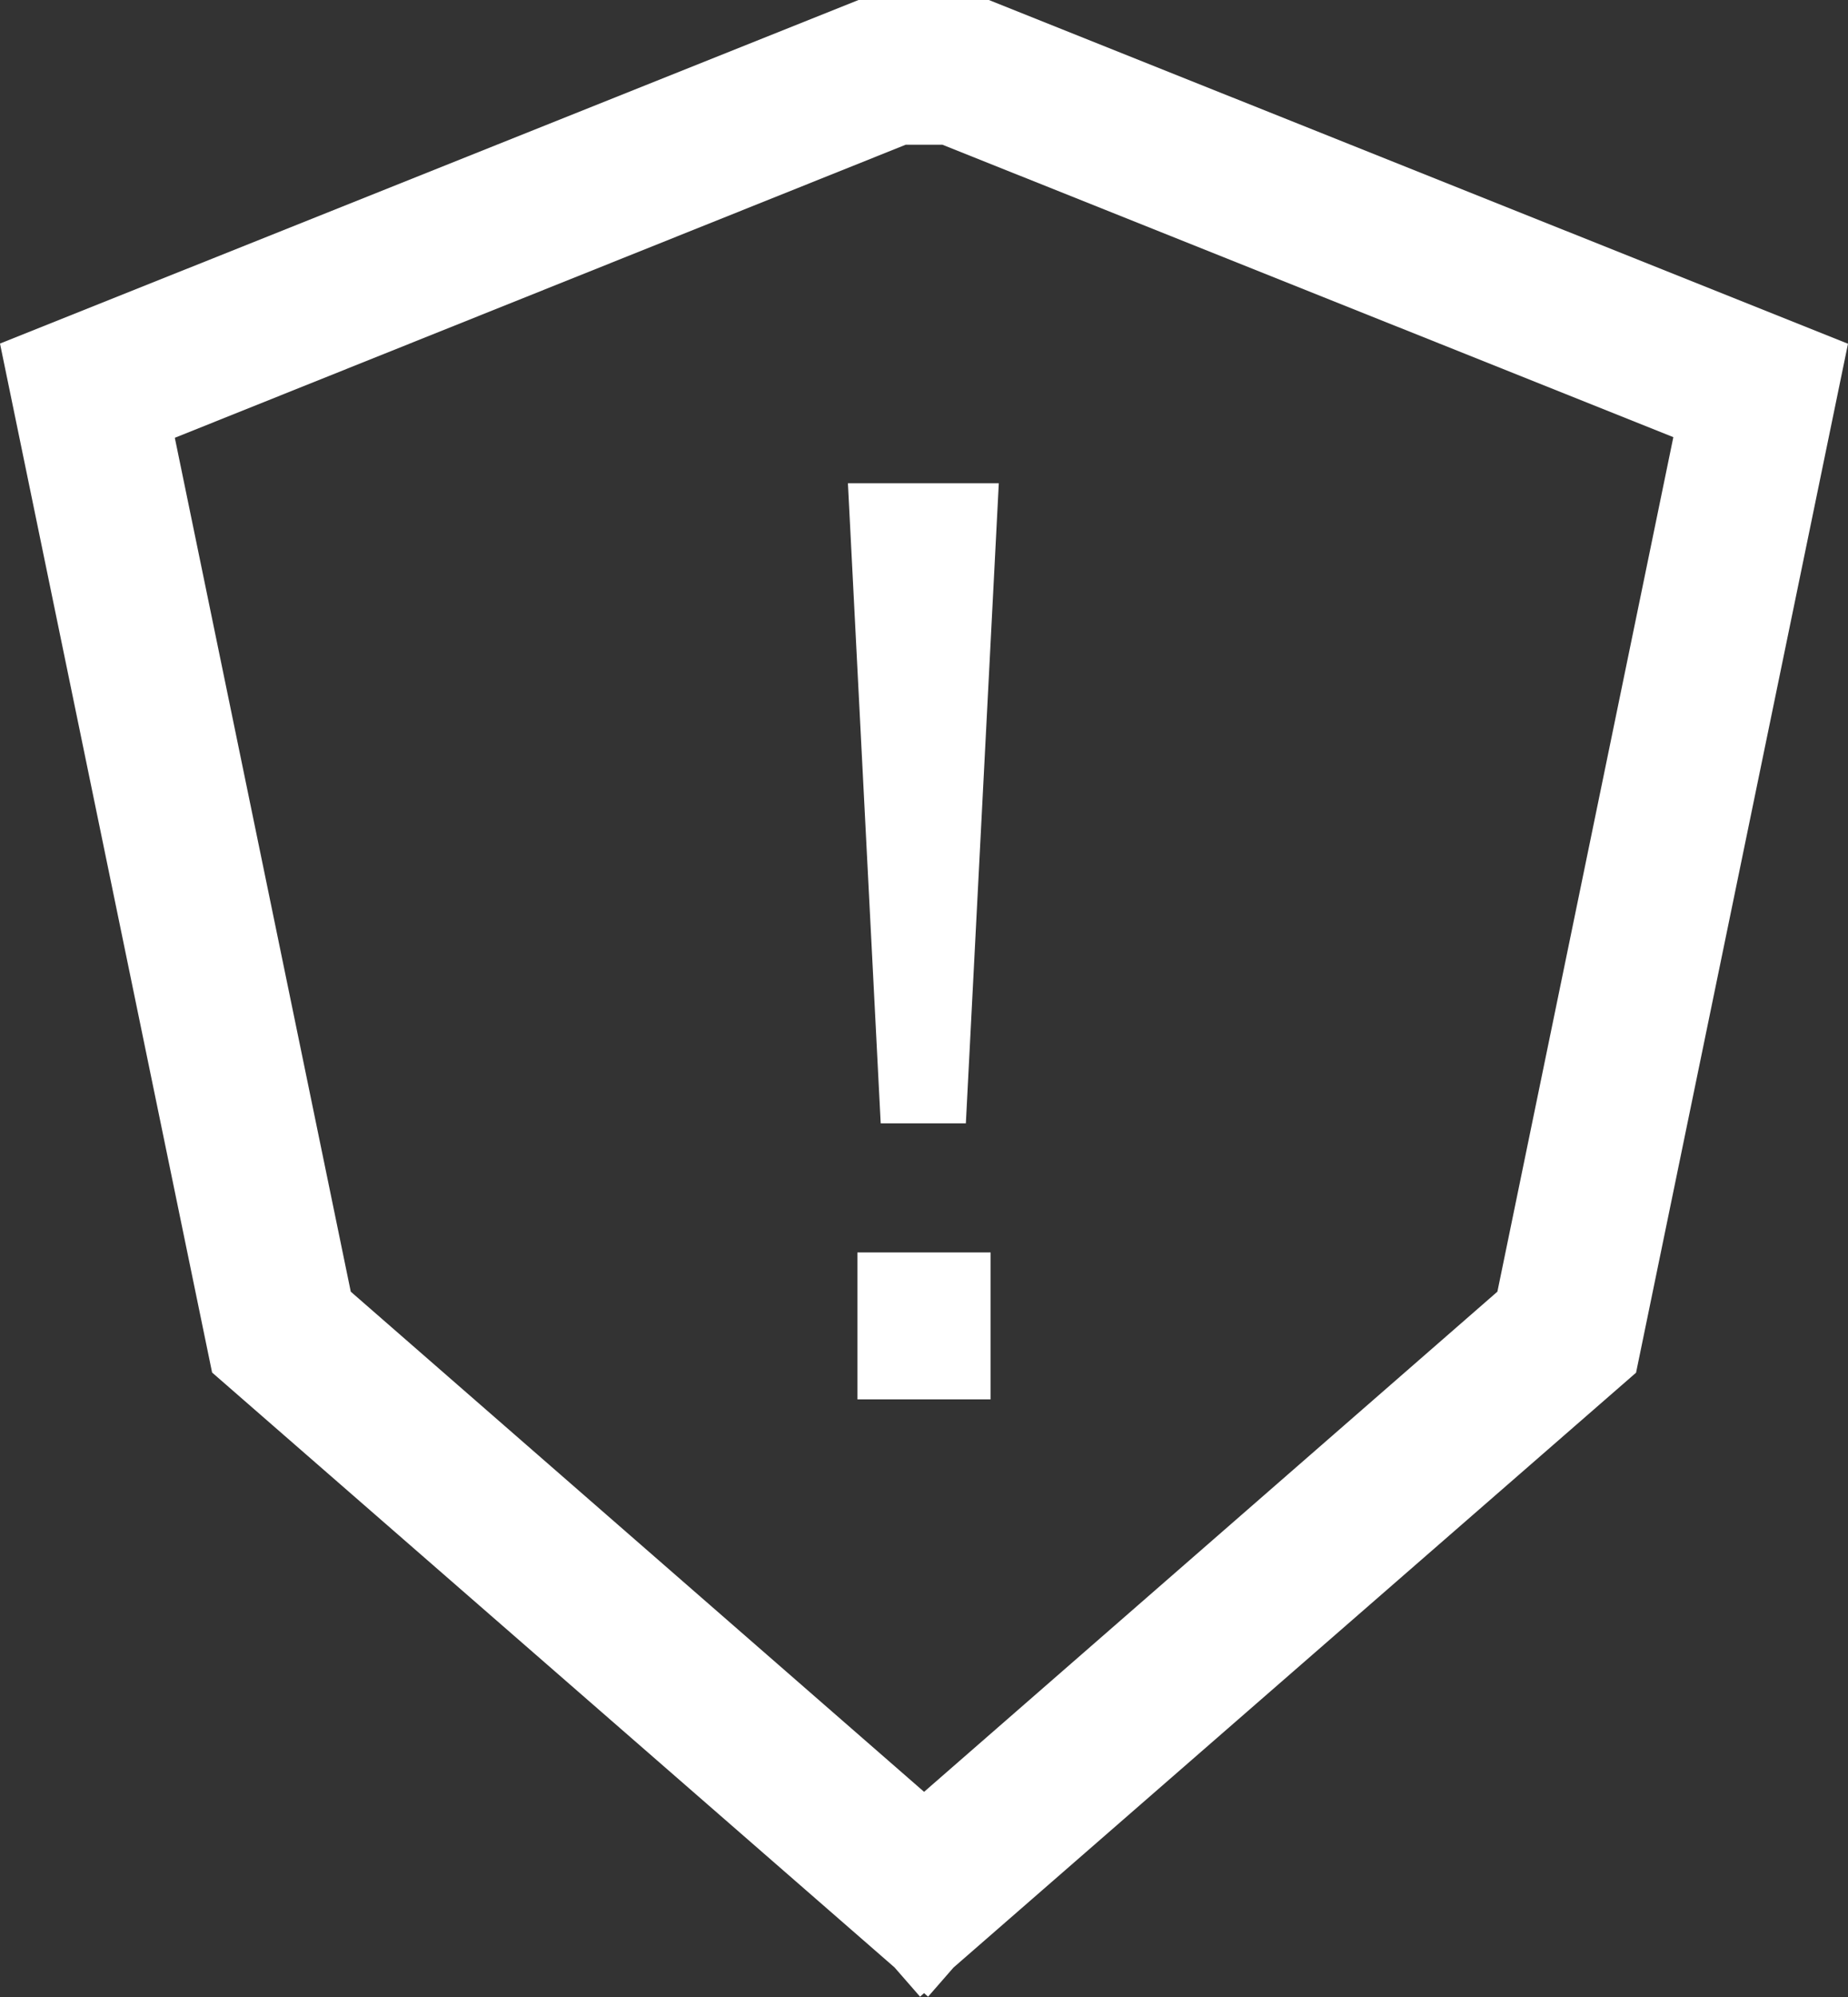
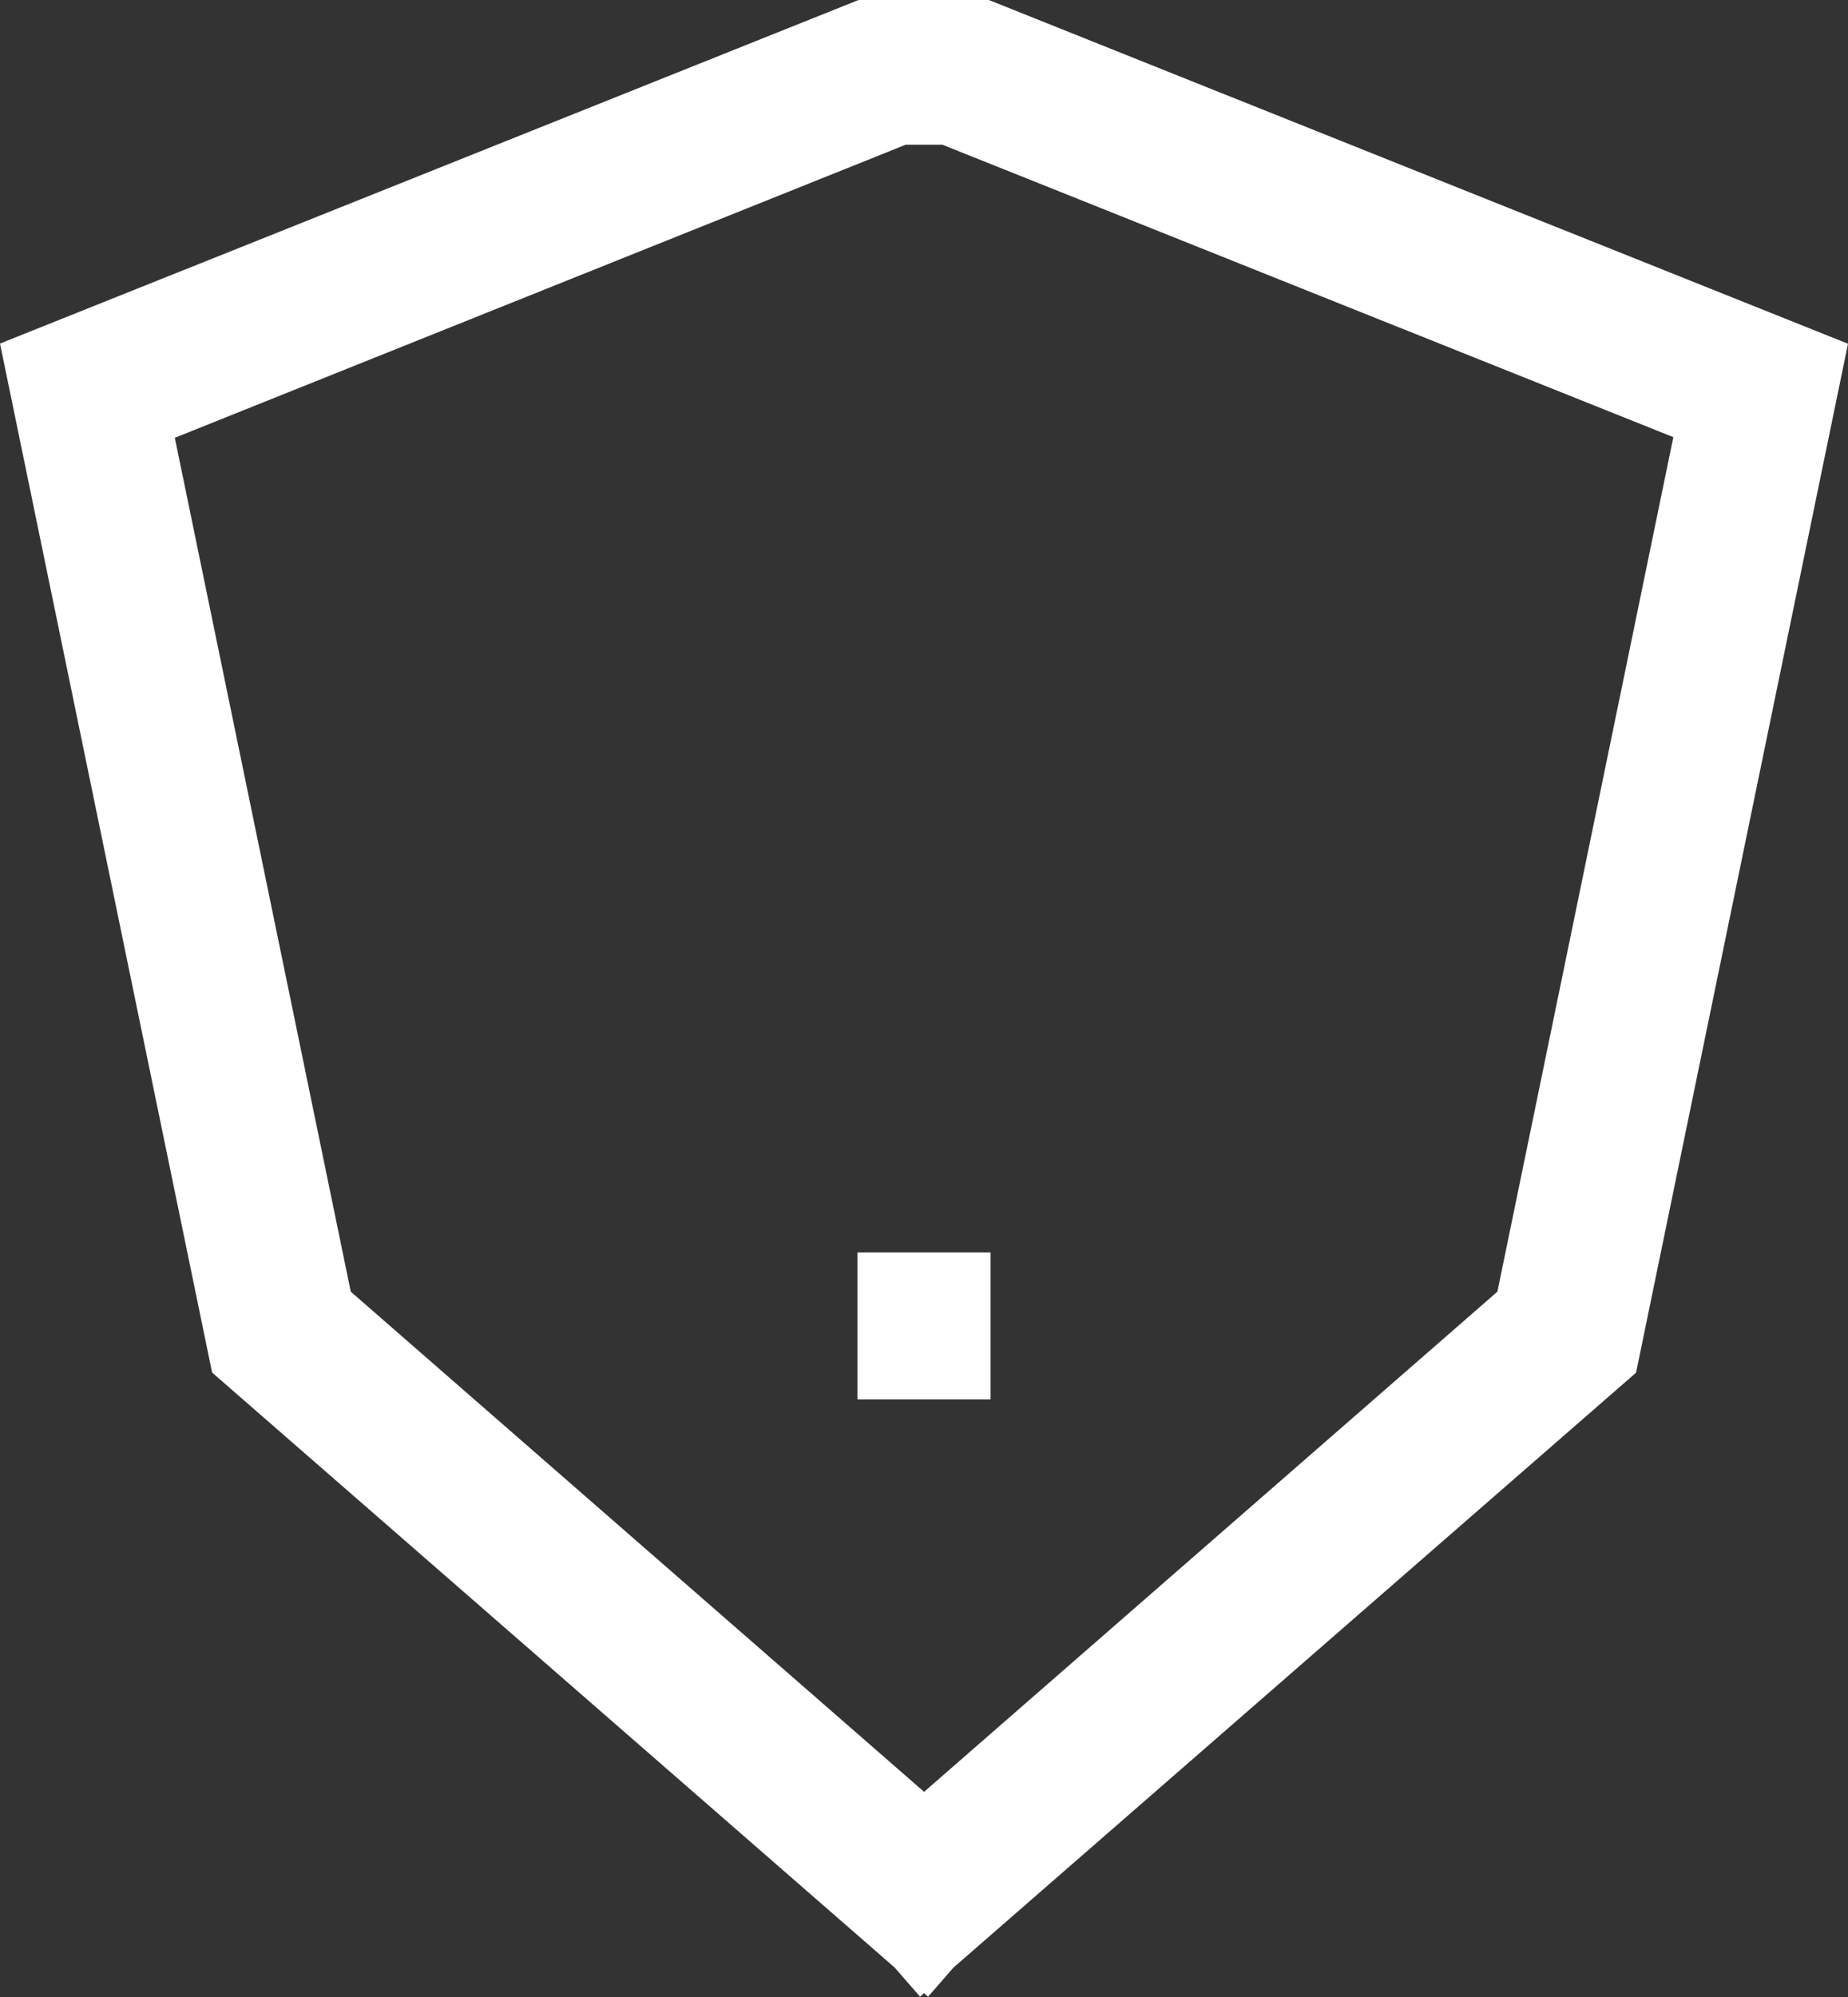
<svg xmlns="http://www.w3.org/2000/svg" viewBox="0 0 115.01 124.23">
  <rect x="0" y="0" width="115.01" height="124.23" fill="#333333" stroke="none" />
  <defs>
    <style>.cls-1{fill:#fff;}</style>
  </defs>
  <g id="Layer_2" data-name="Layer 2">
    <g id="Layer_2-2" data-name="Layer 2">
      <path class="cls-1" d="M61.54,0,53.43,0,0,21.37l13.2,64,42.47,37,1.59,1.82.25-.22.25.22,1.58-1.81,42.48-37,13.19-64ZM93.19,80.34,57.51,111.45,21.83,80.34,10.88,27.23,56.37,9h2.28l45.49,18.19Z" />
      <rect class="cls-1" x="53.36" y="77.9" width="8.29" height="9.14" />
-       <polygon class="cls-1" points="54.81 69.87 60.11 69.87 62.16 30.06 52.77 30.06 54.81 69.87" />
    </g>
  </g>
</svg>